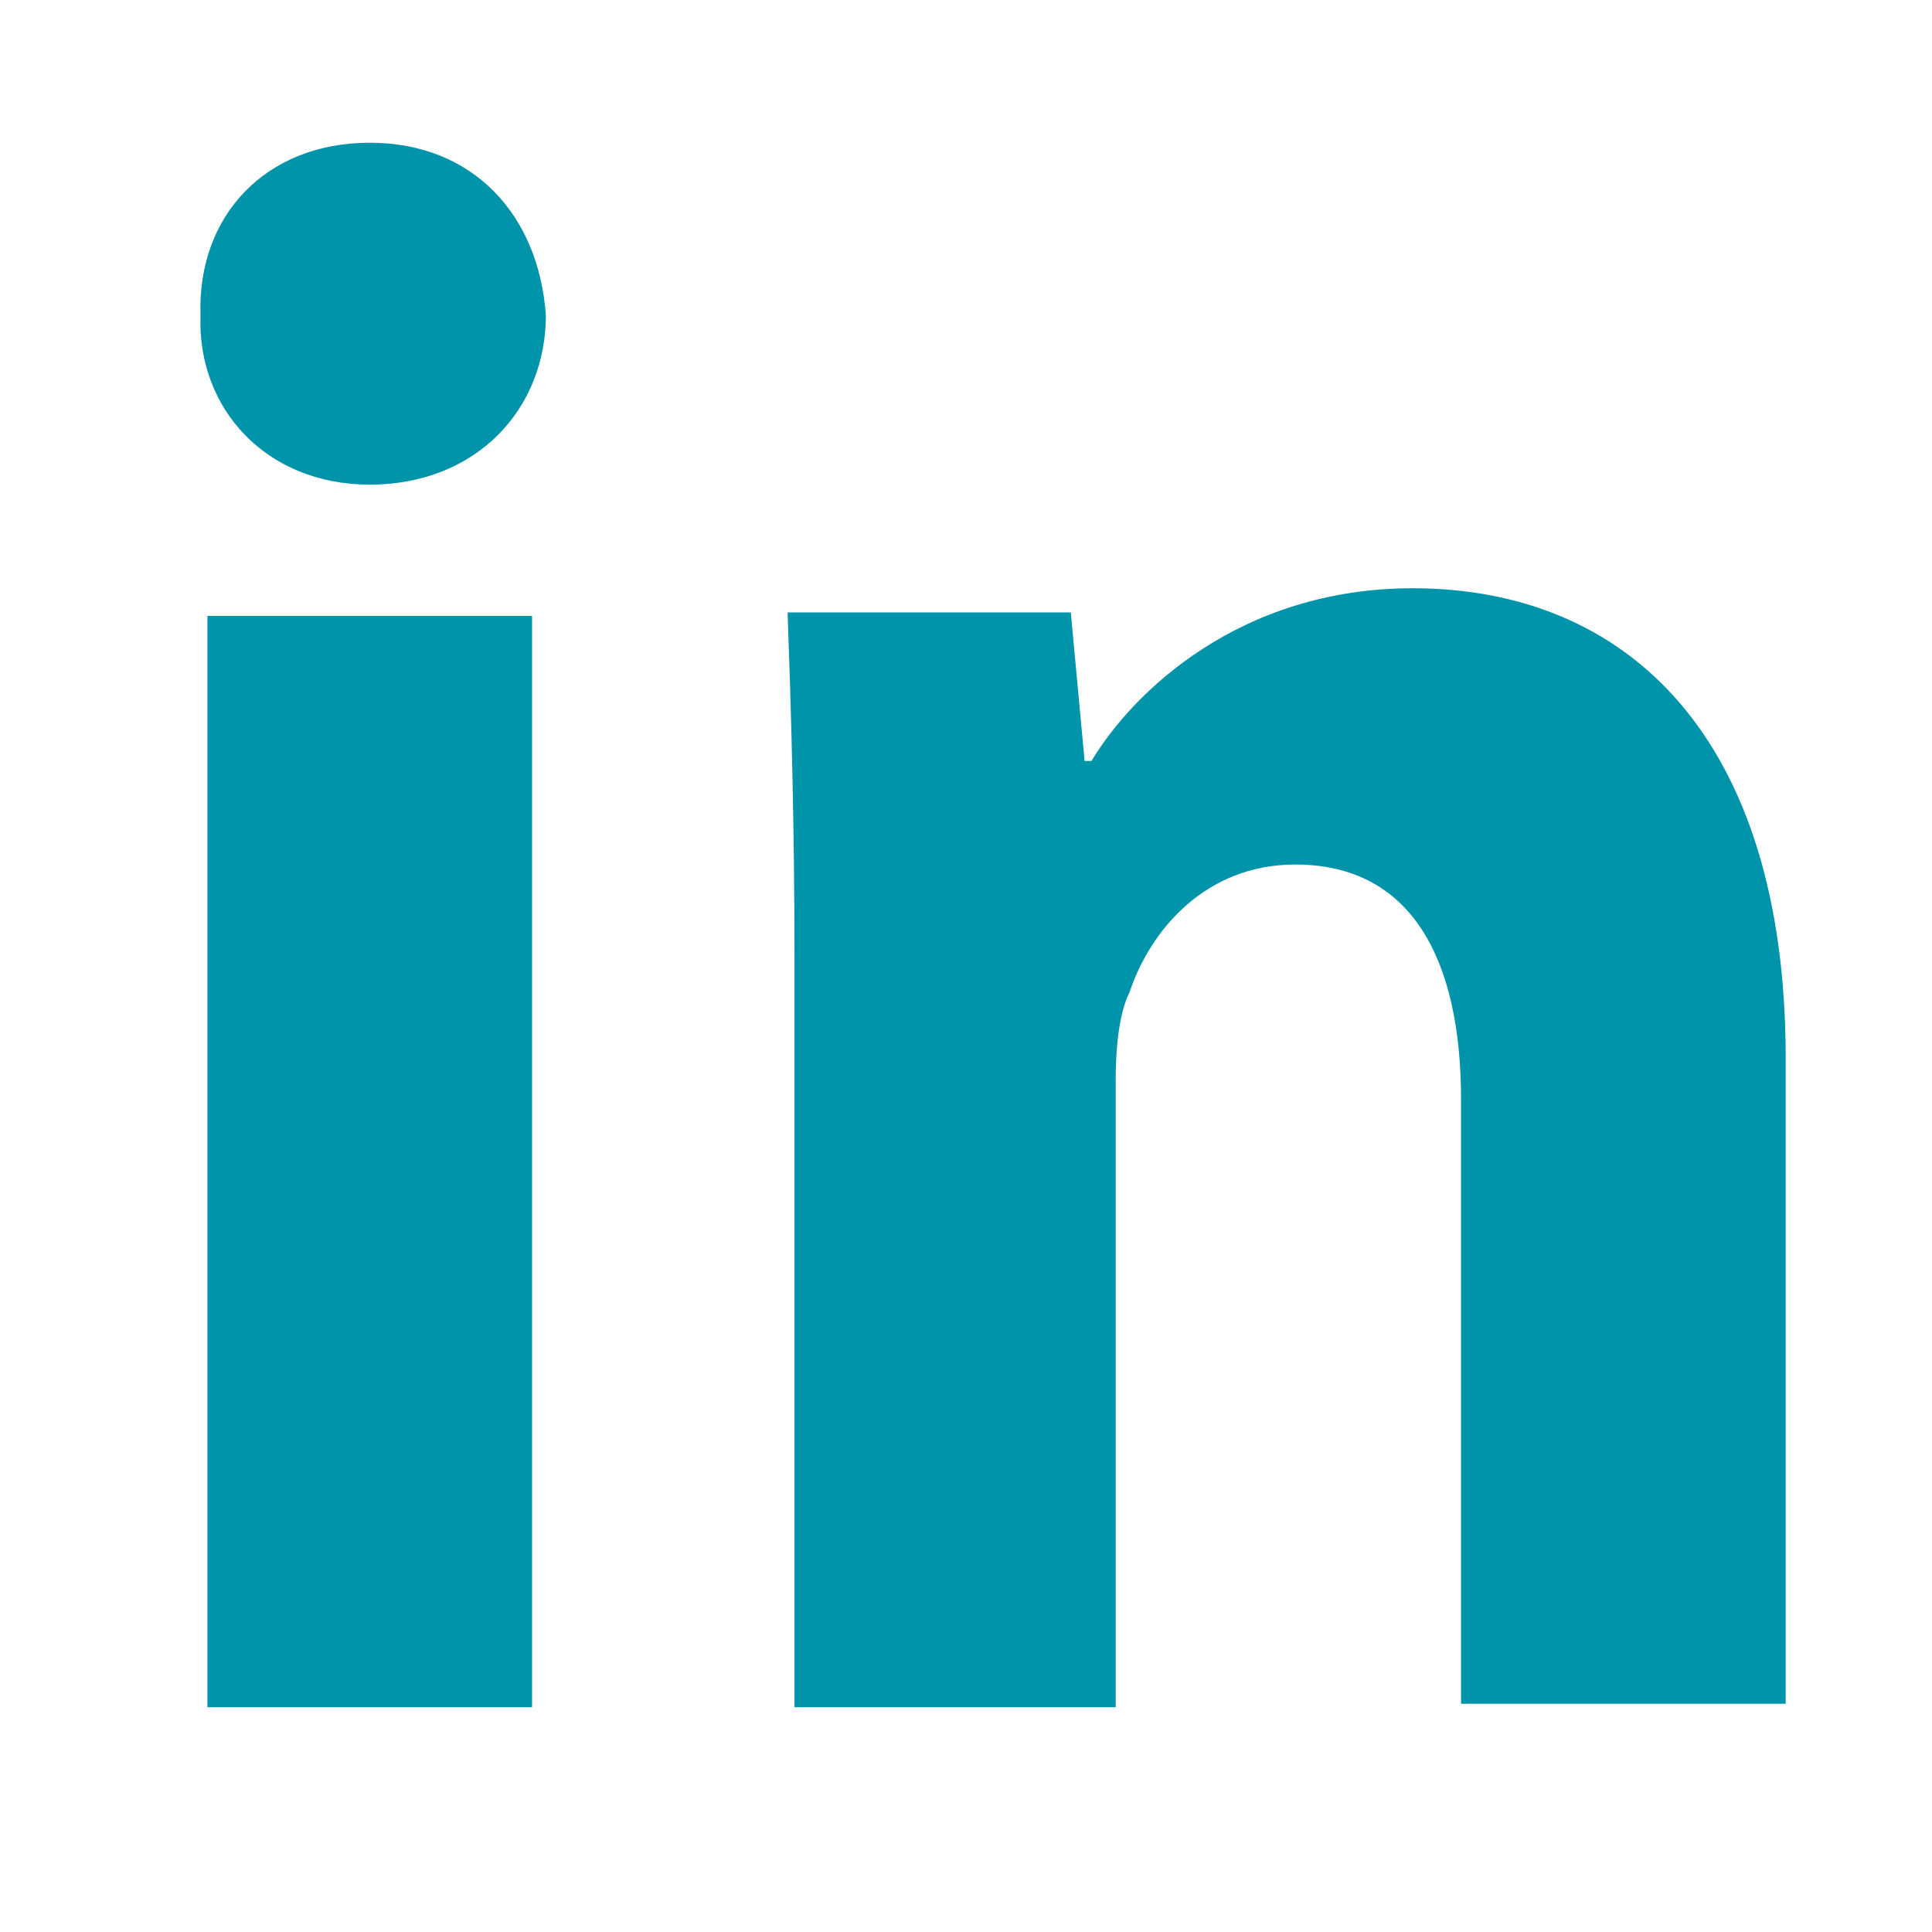
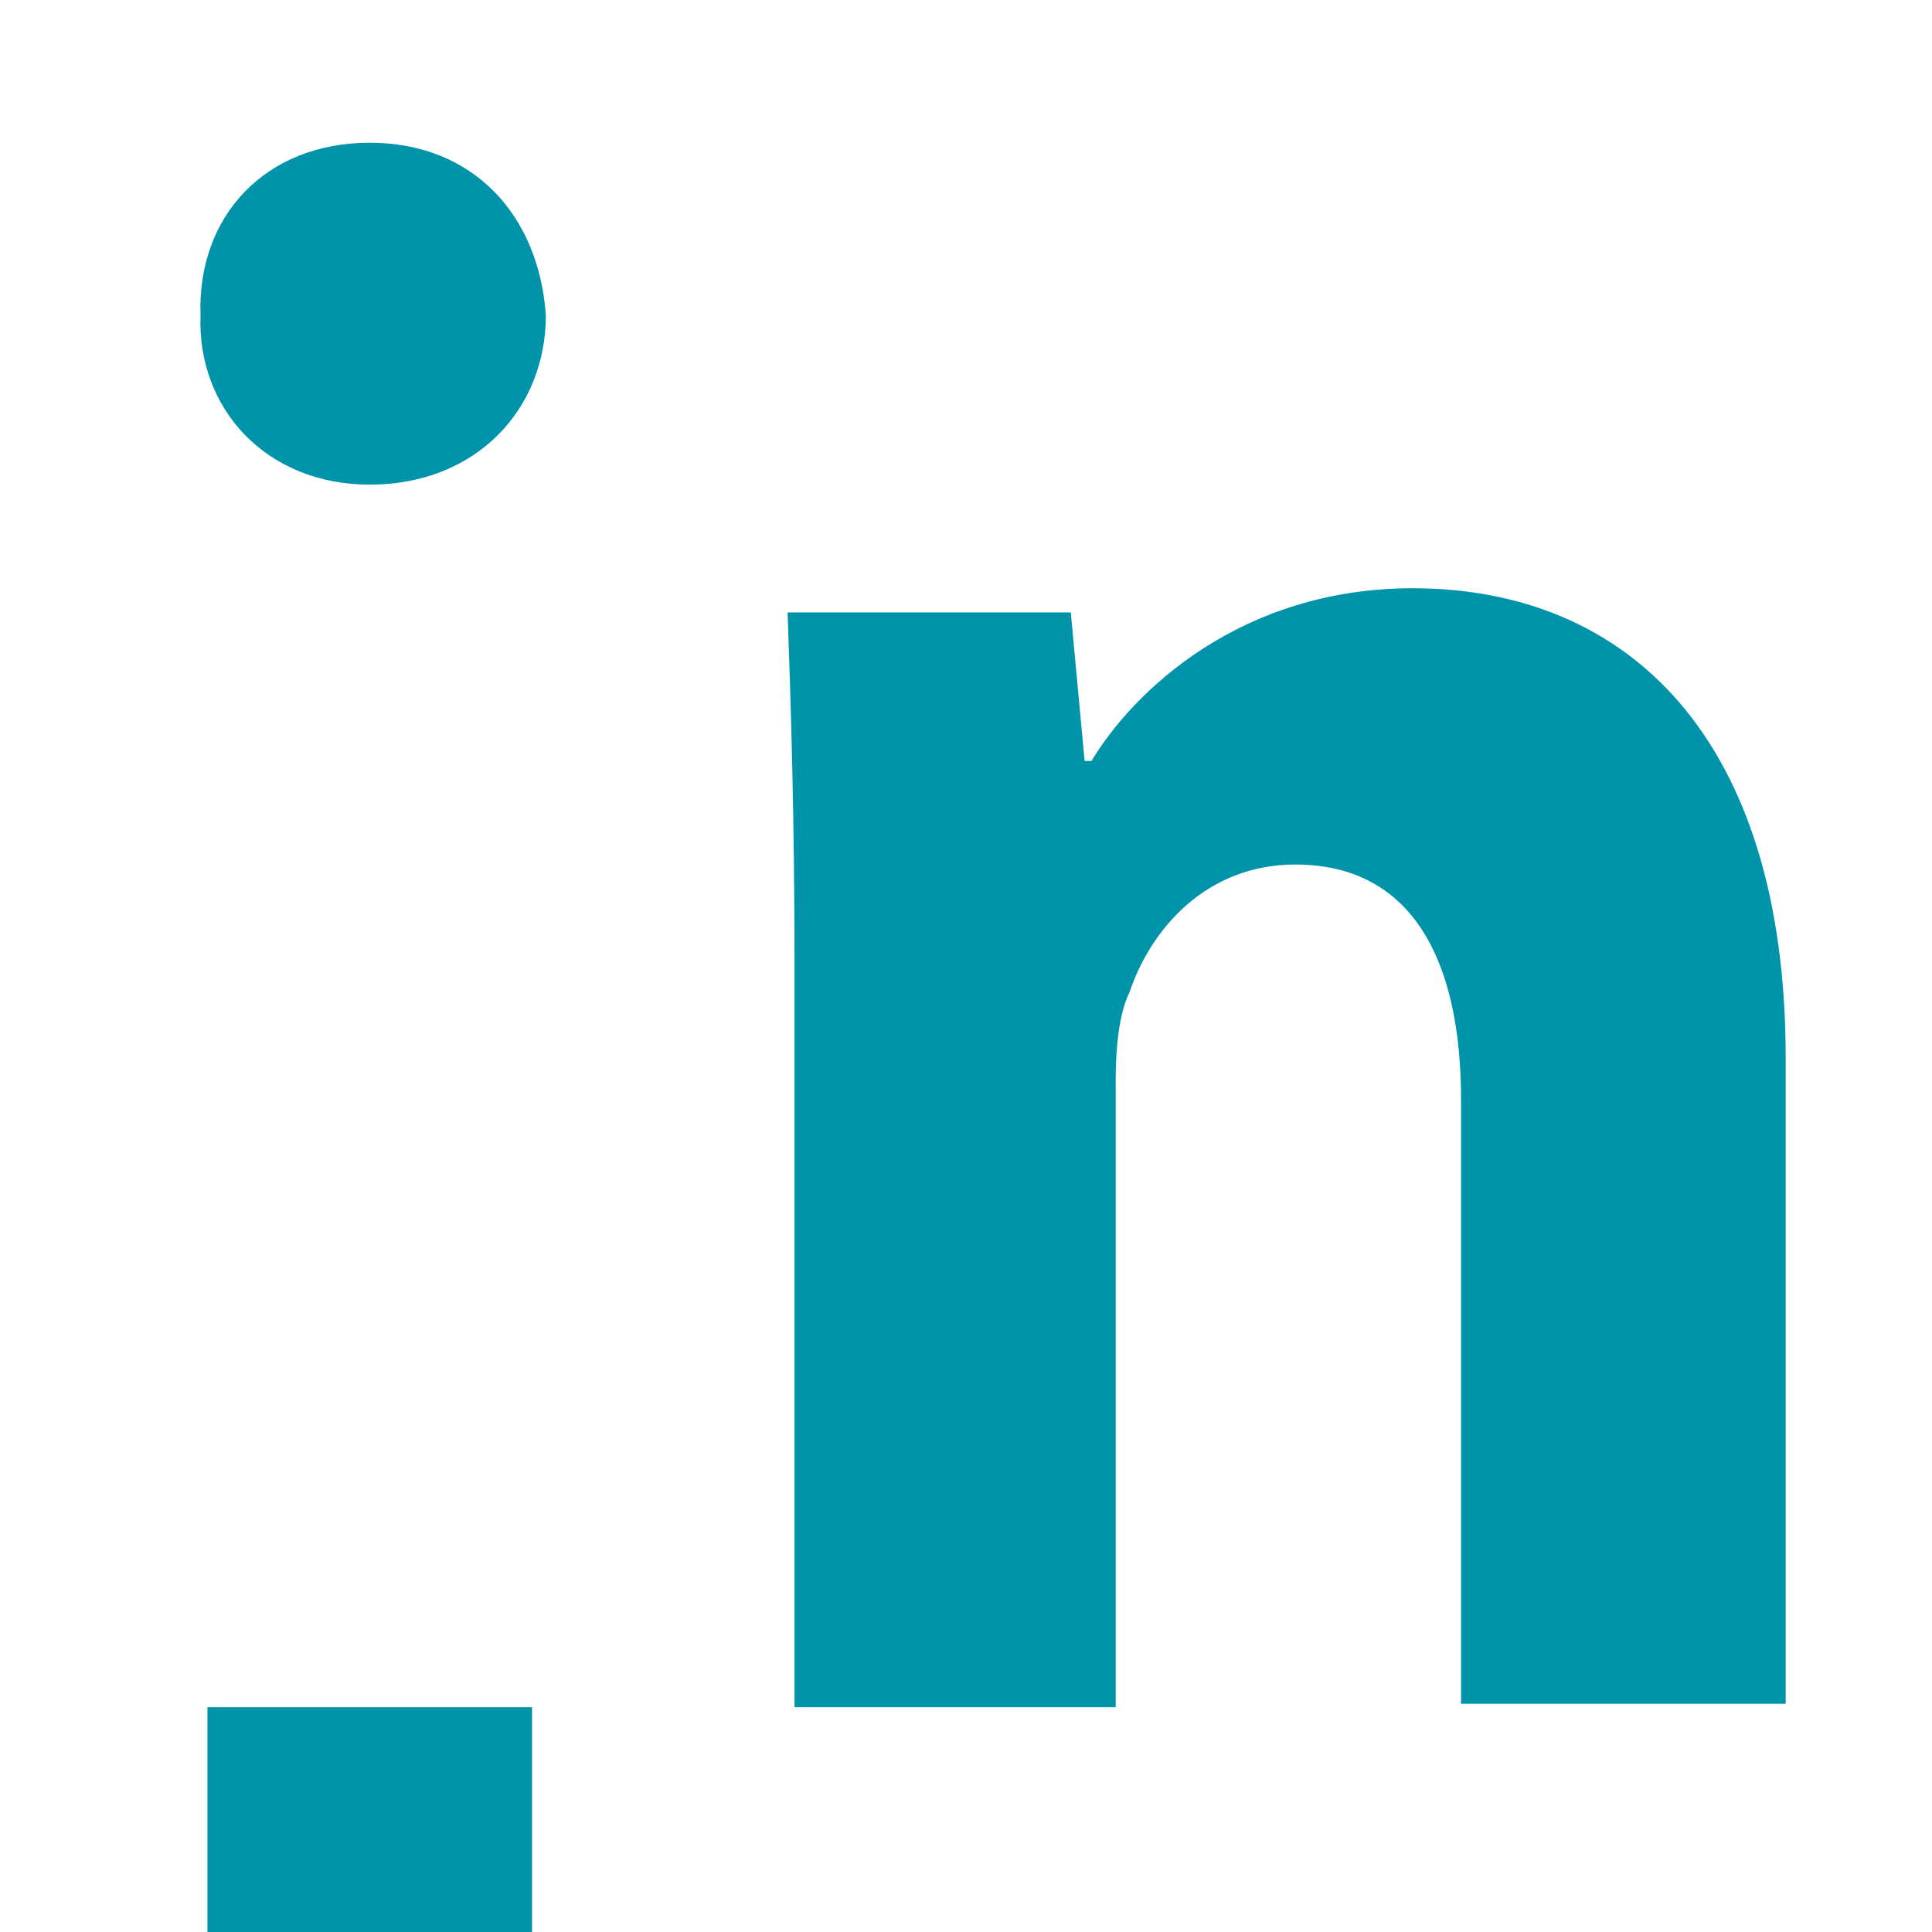
<svg xmlns="http://www.w3.org/2000/svg" t="1571730748764" class="icon" viewBox="0 0 1024 1024" version="1.1" p-id="15638" width="16" height="16">
  <defs>
    <style type="text/css" />
  </defs>
-   <path d="M419.28 904.849h172.063v-333.142c0-16.473 1.83-34.779 7.321-45.761 10.983-32.949 40.271-67.726 87.861-67.726 62.237 0 87.861 51.251 87.861 124.47v320.329h172.063v-342.295c0-170.234-84.201-248.941-197.689-248.941-91.524 0-148.265 54.915-170.234 91.524h-3.663l-7.321-78.709h-150.098c1.83 51.251 3.663 111.658 3.663 184.878v395.379zM195.963 75.652c-54.915 0-91.524 38.441-89.692 91.524-1.83 49.422 34.779 89.692 89.692 89.692 56.743 0 93.354-40.271 93.354-89.692-3.663-53.085-38.441-91.524-93.354-91.524zM281.995 904.849v-578.422h-172.063v578.422h172.063z" fill="#0094AA" p-id="15639" />
+   <path d="M419.28 904.849h172.063v-333.142c0-16.473 1.83-34.779 7.321-45.761 10.983-32.949 40.271-67.726 87.861-67.726 62.237 0 87.861 51.251 87.861 124.47v320.329h172.063v-342.295c0-170.234-84.201-248.941-197.689-248.941-91.524 0-148.265 54.915-170.234 91.524h-3.663l-7.321-78.709h-150.098c1.83 51.251 3.663 111.658 3.663 184.878v395.379zM195.963 75.652c-54.915 0-91.524 38.441-89.692 91.524-1.83 49.422 34.779 89.692 89.692 89.692 56.743 0 93.354-40.271 93.354-89.692-3.663-53.085-38.441-91.524-93.354-91.524zM281.995 904.849h-172.063v578.422h172.063z" fill="#0094AA" p-id="15639" />
</svg>